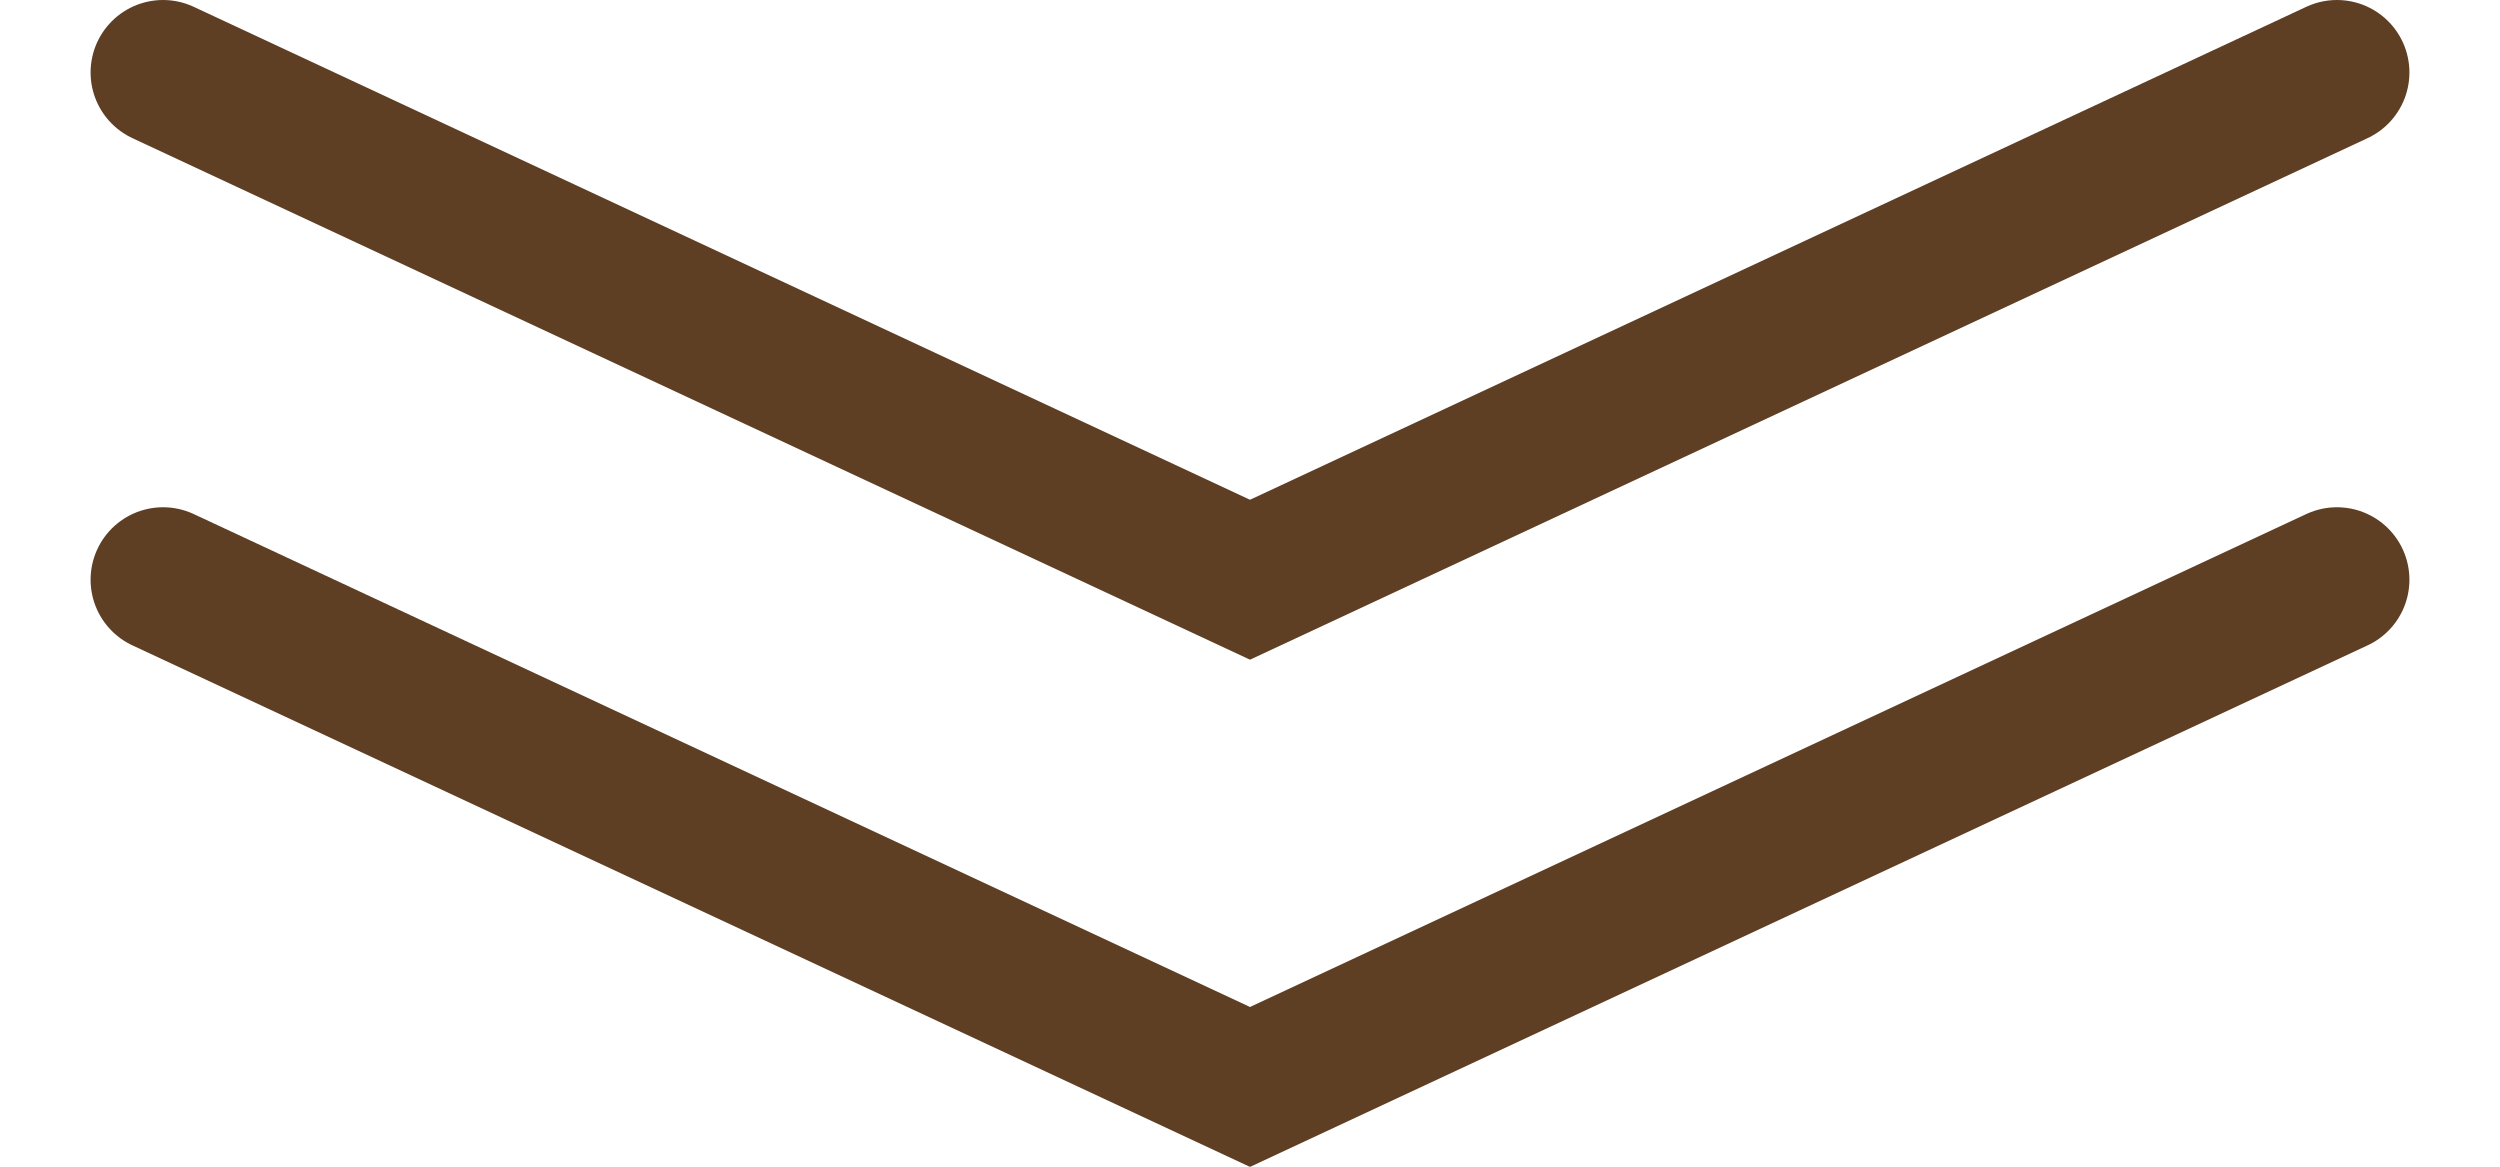
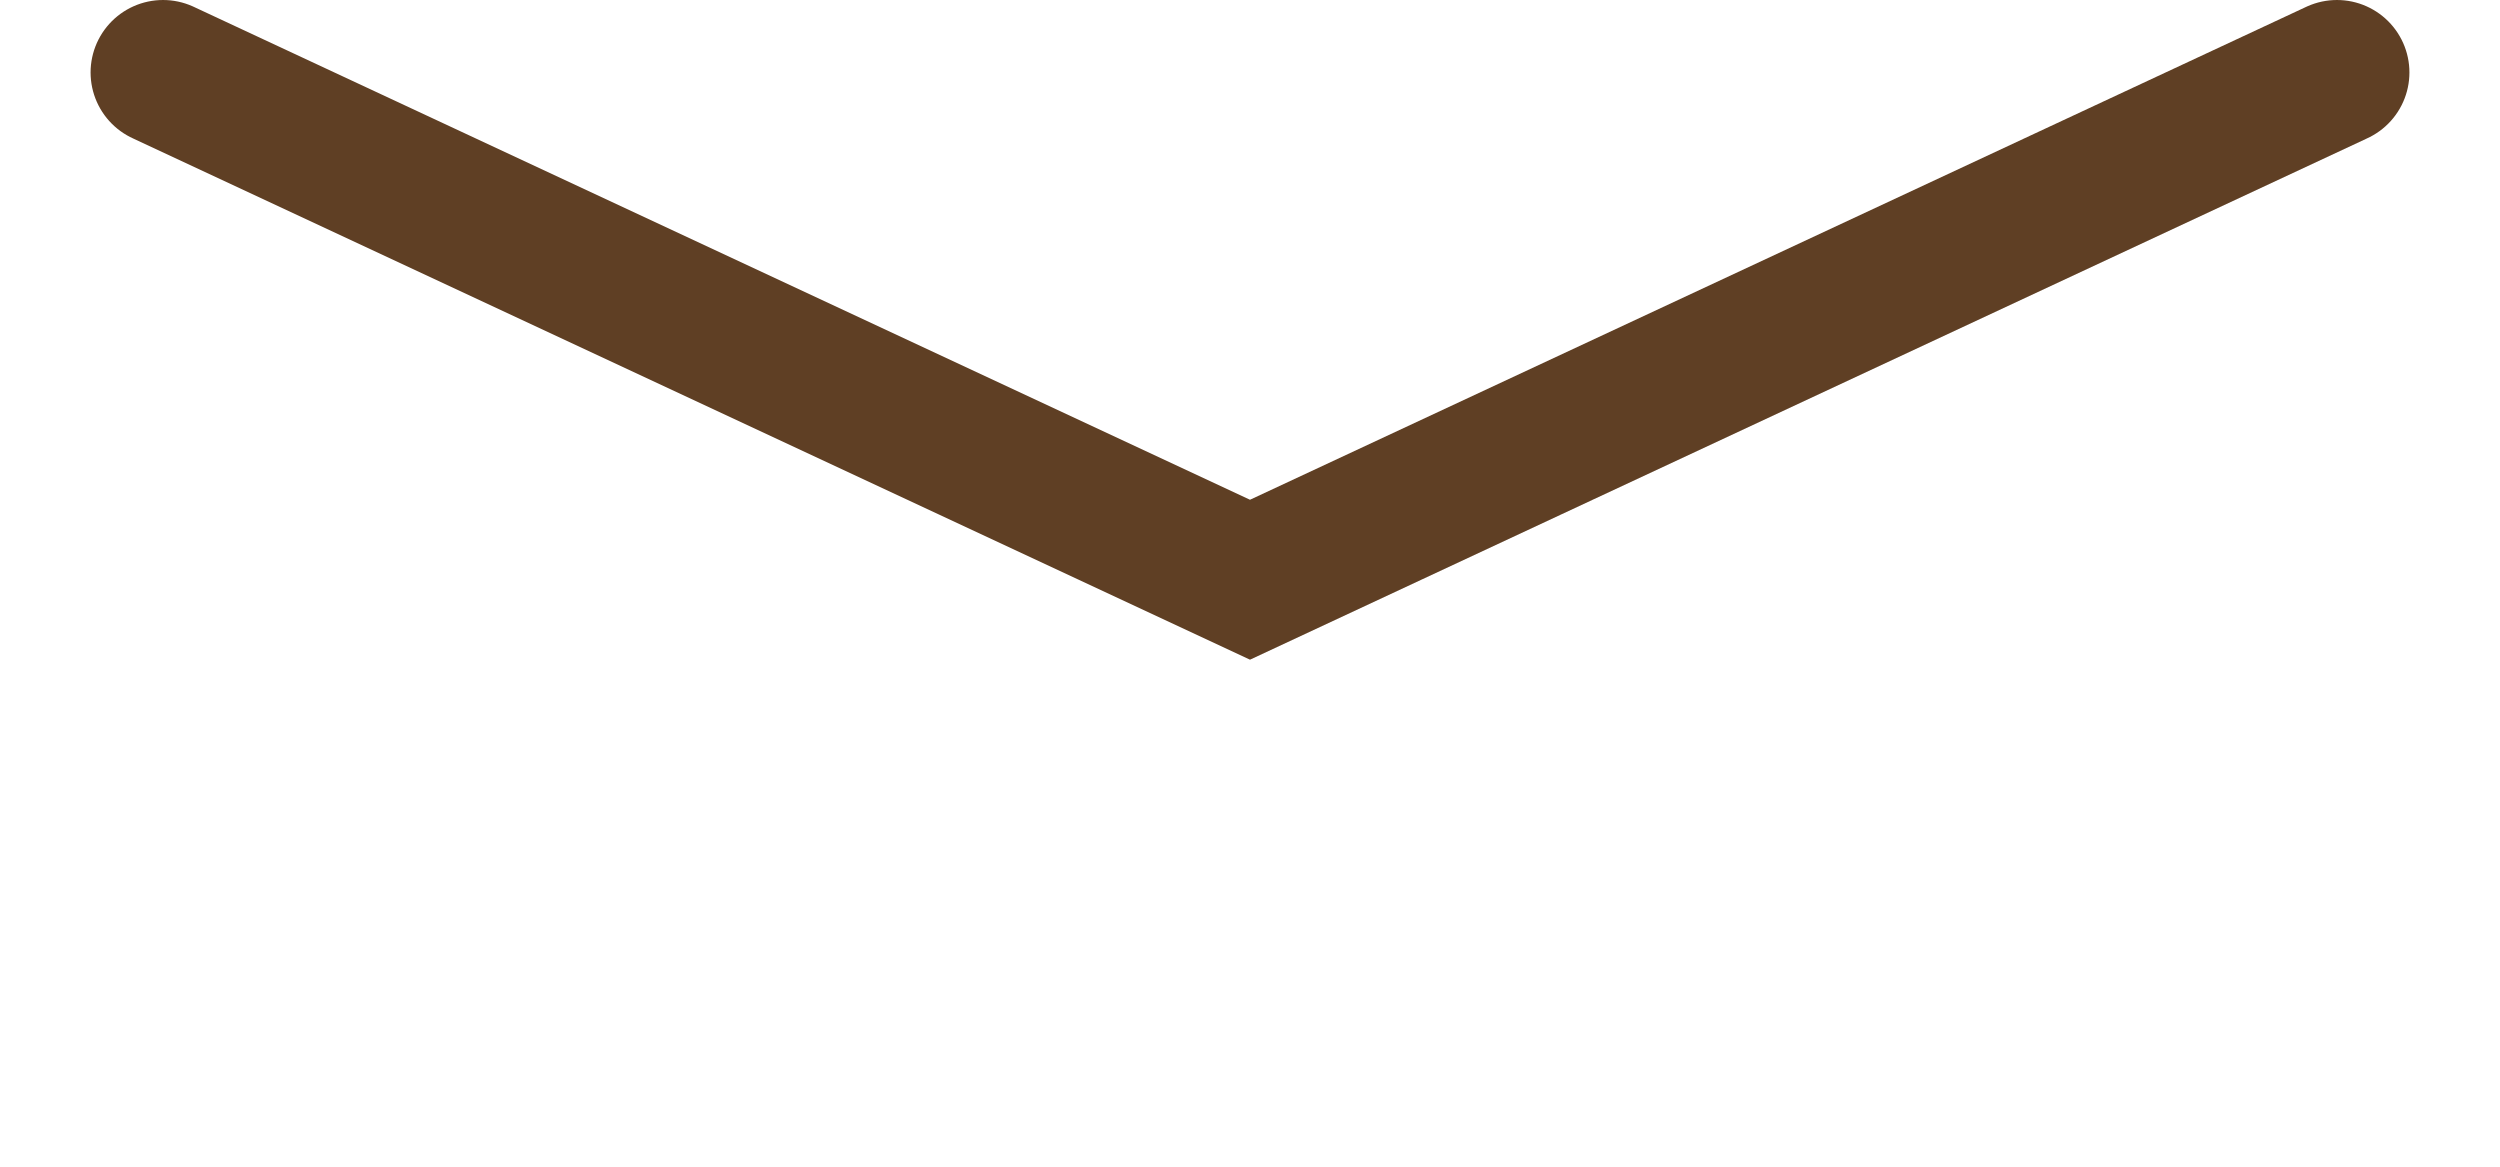
<svg xmlns="http://www.w3.org/2000/svg" viewBox="0 0 32 16.1" width="30" height="14">
  <title>icon-arrow-down</title>
  <polyline points="31 1 16 8 1 1" style="fill:none;stroke:#5f3f24;stroke-linecap:round;stroke-miterlimit:10;stroke-width:2px" />
-   <polyline points="31 8 16 15 1 8" style="fill:none;stroke:#5f3f24;stroke-linecap:round;stroke-miterlimit:10;stroke-width:2px" />
</svg>